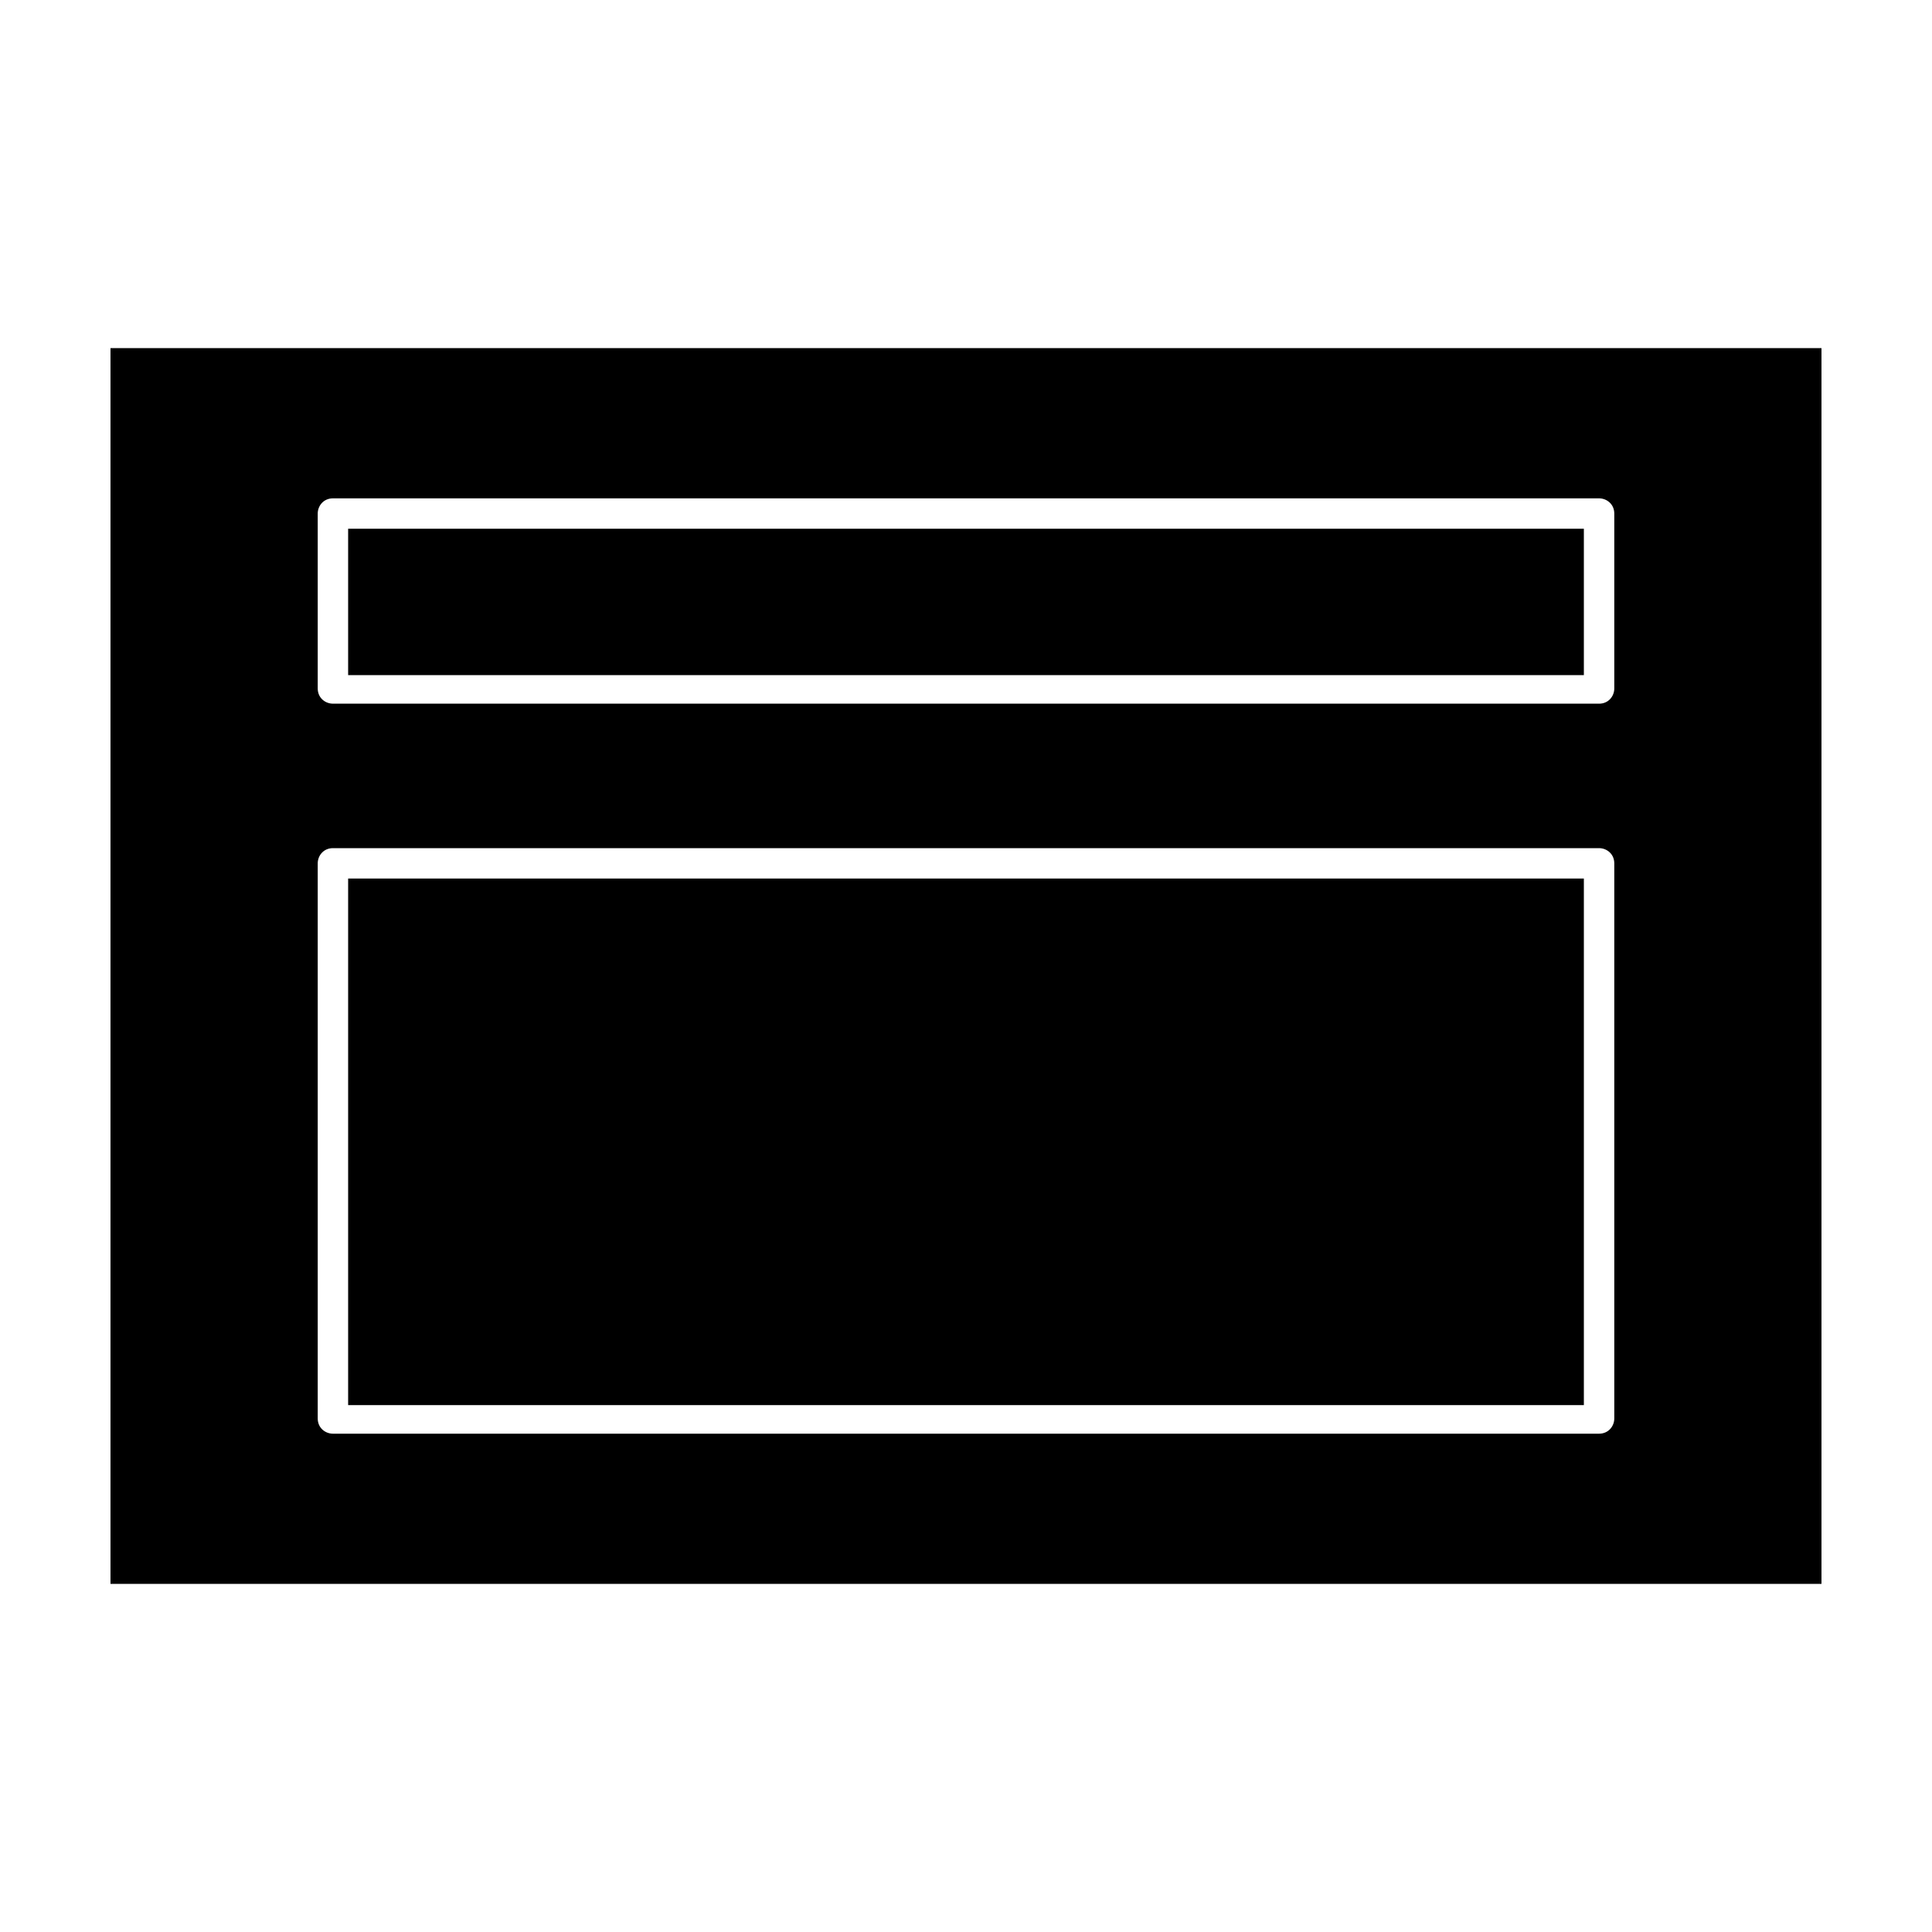
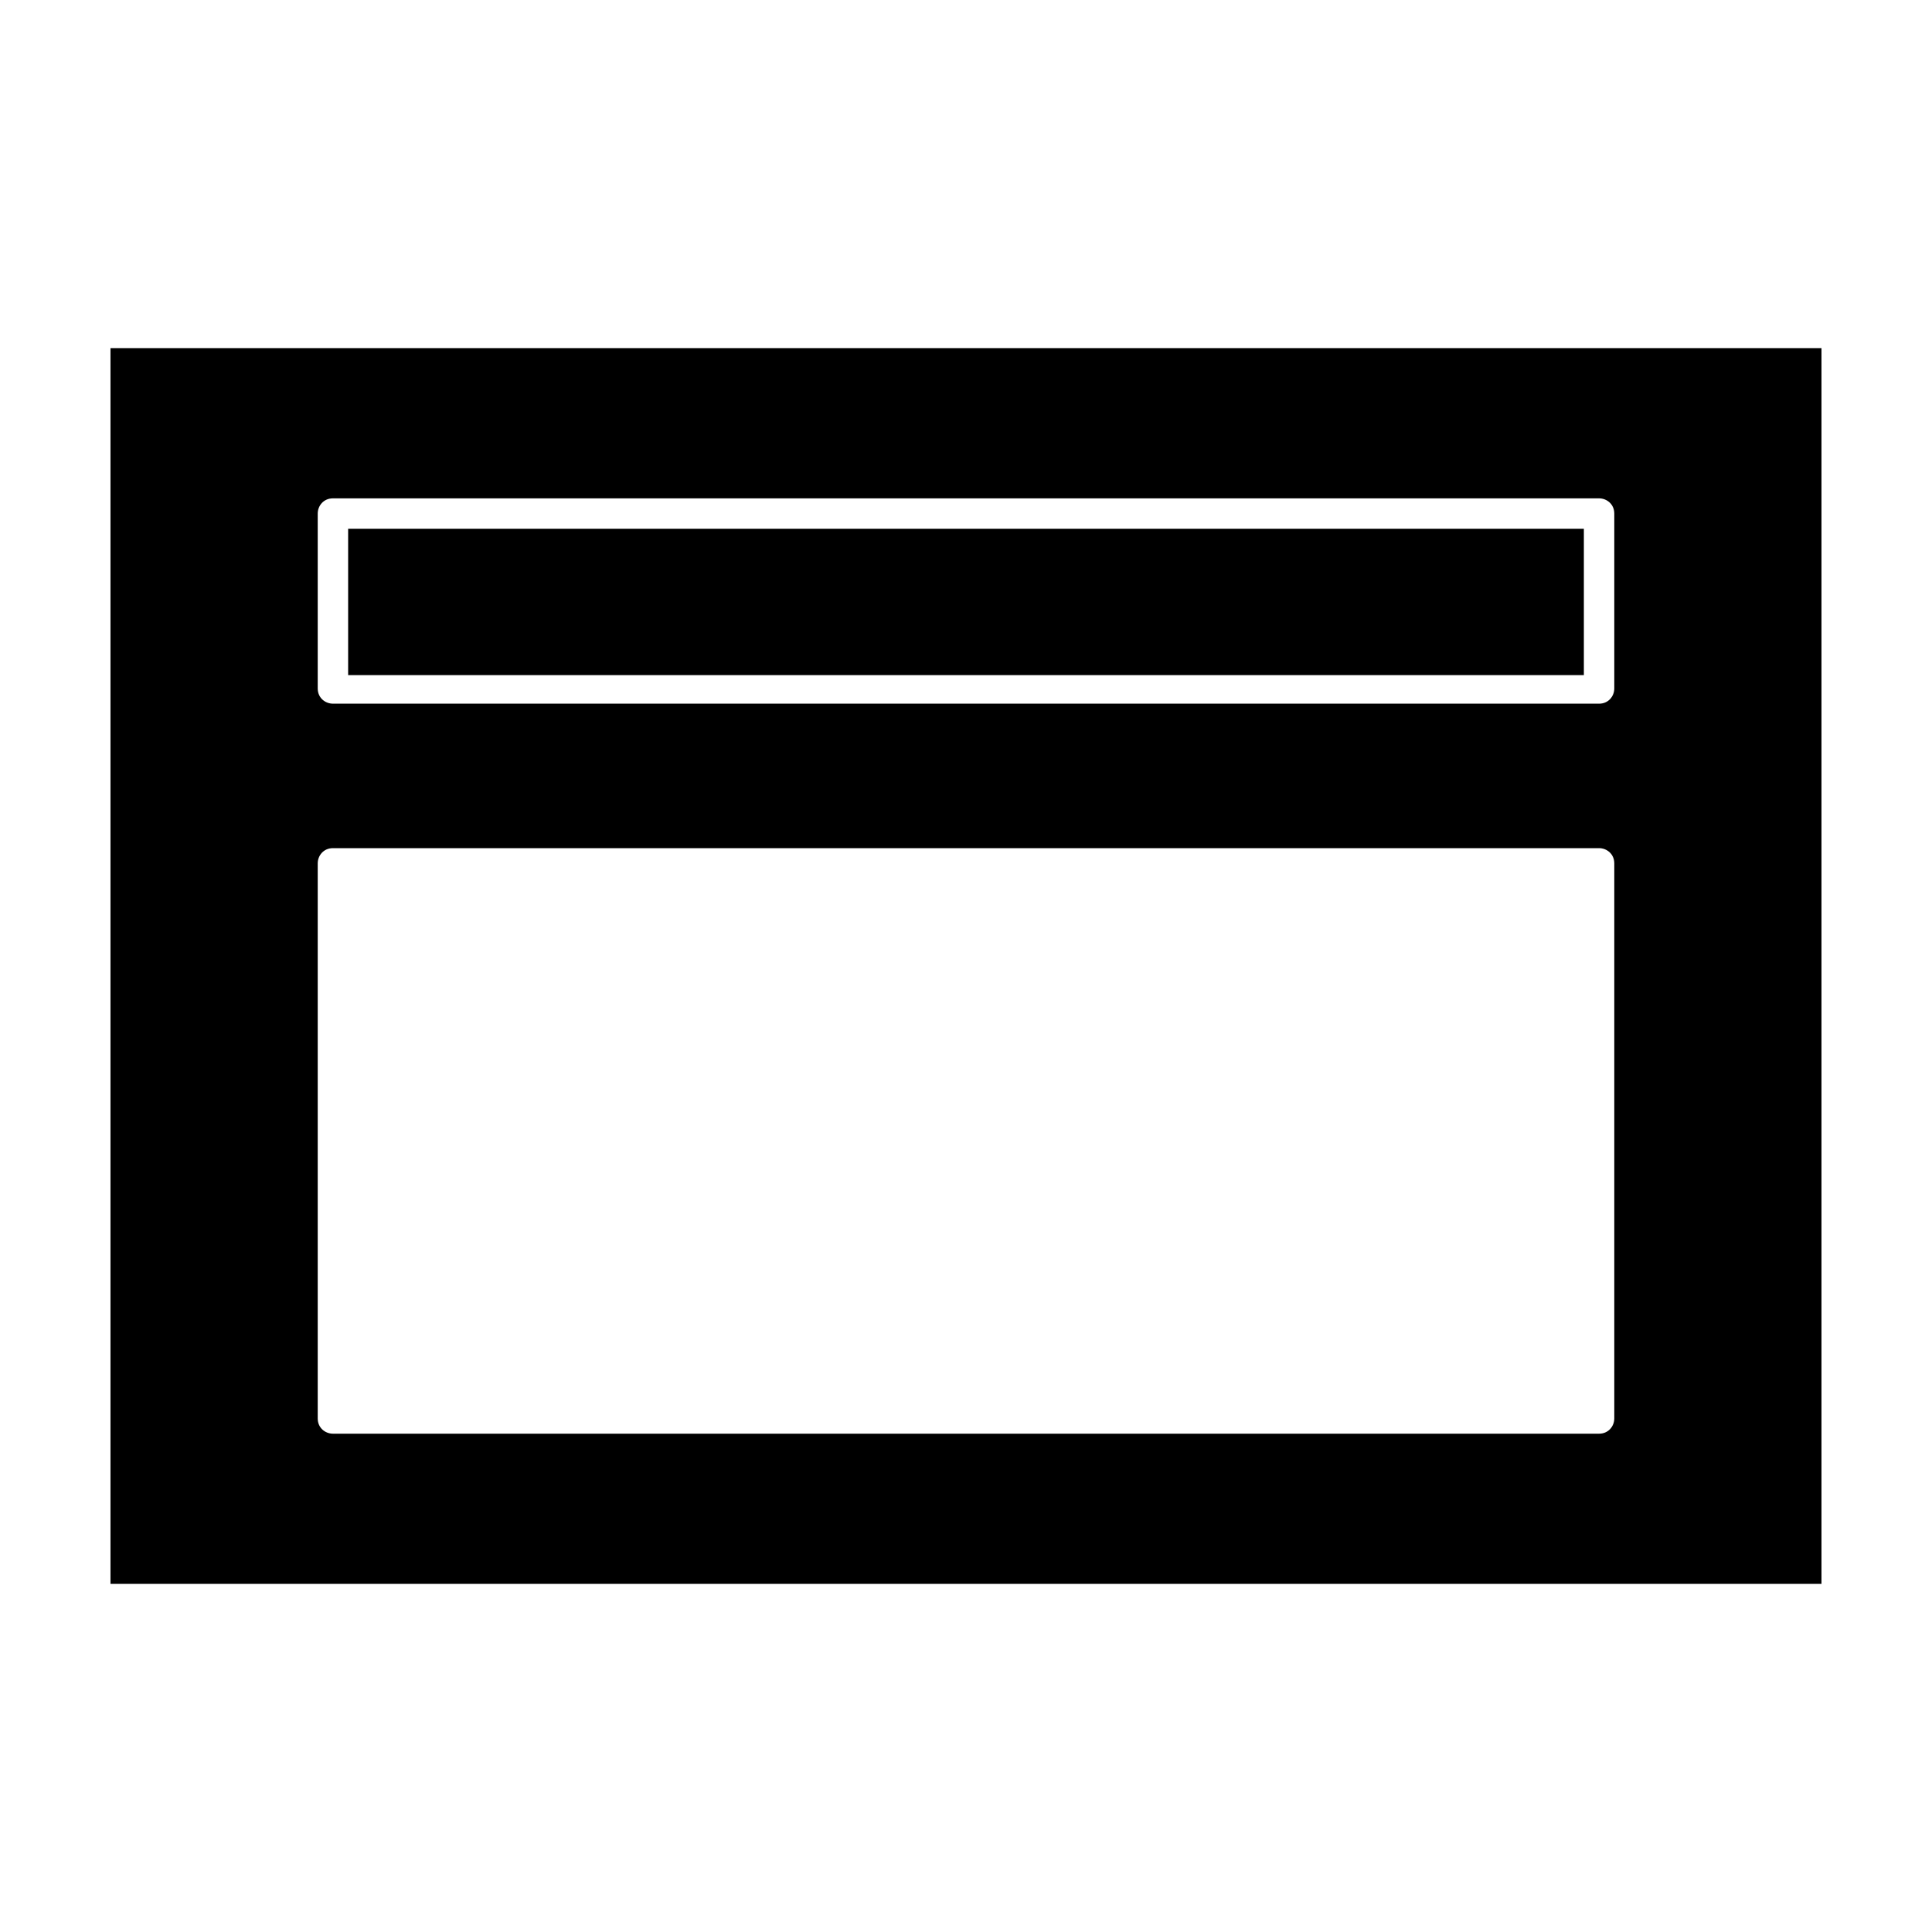
<svg xmlns="http://www.w3.org/2000/svg" fill="#000000" width="800px" height="800px" version="1.1" viewBox="144 144 512 512">
  <g>
-     <path d="m236.26 376.82h327.48v139.55h-327.48z" />
    <path d="m626.71 563.74v-327.48h-453.43v327.48zm-398.51-283.64c0-2.016 1.512-4.031 4.031-4.031h335.54c2.016 0 4.031 1.512 4.031 4.031v46.352c0 2.016-1.512 4.031-4.031 4.031l-335.54-0.004c-2.016 0-4.031-1.512-4.031-4.031zm0 92.699c0-2.016 1.512-4.031 4.031-4.031h335.54c2.016 0 4.031 1.512 4.031 4.031v147.11c0 2.016-1.512 4.031-4.031 4.031h-335.54c-2.016 0-4.031-1.512-4.031-4.031z" />
    <path d="m236.26 284.12h327.48v38.793h-327.48z" />
  </g>
</svg>